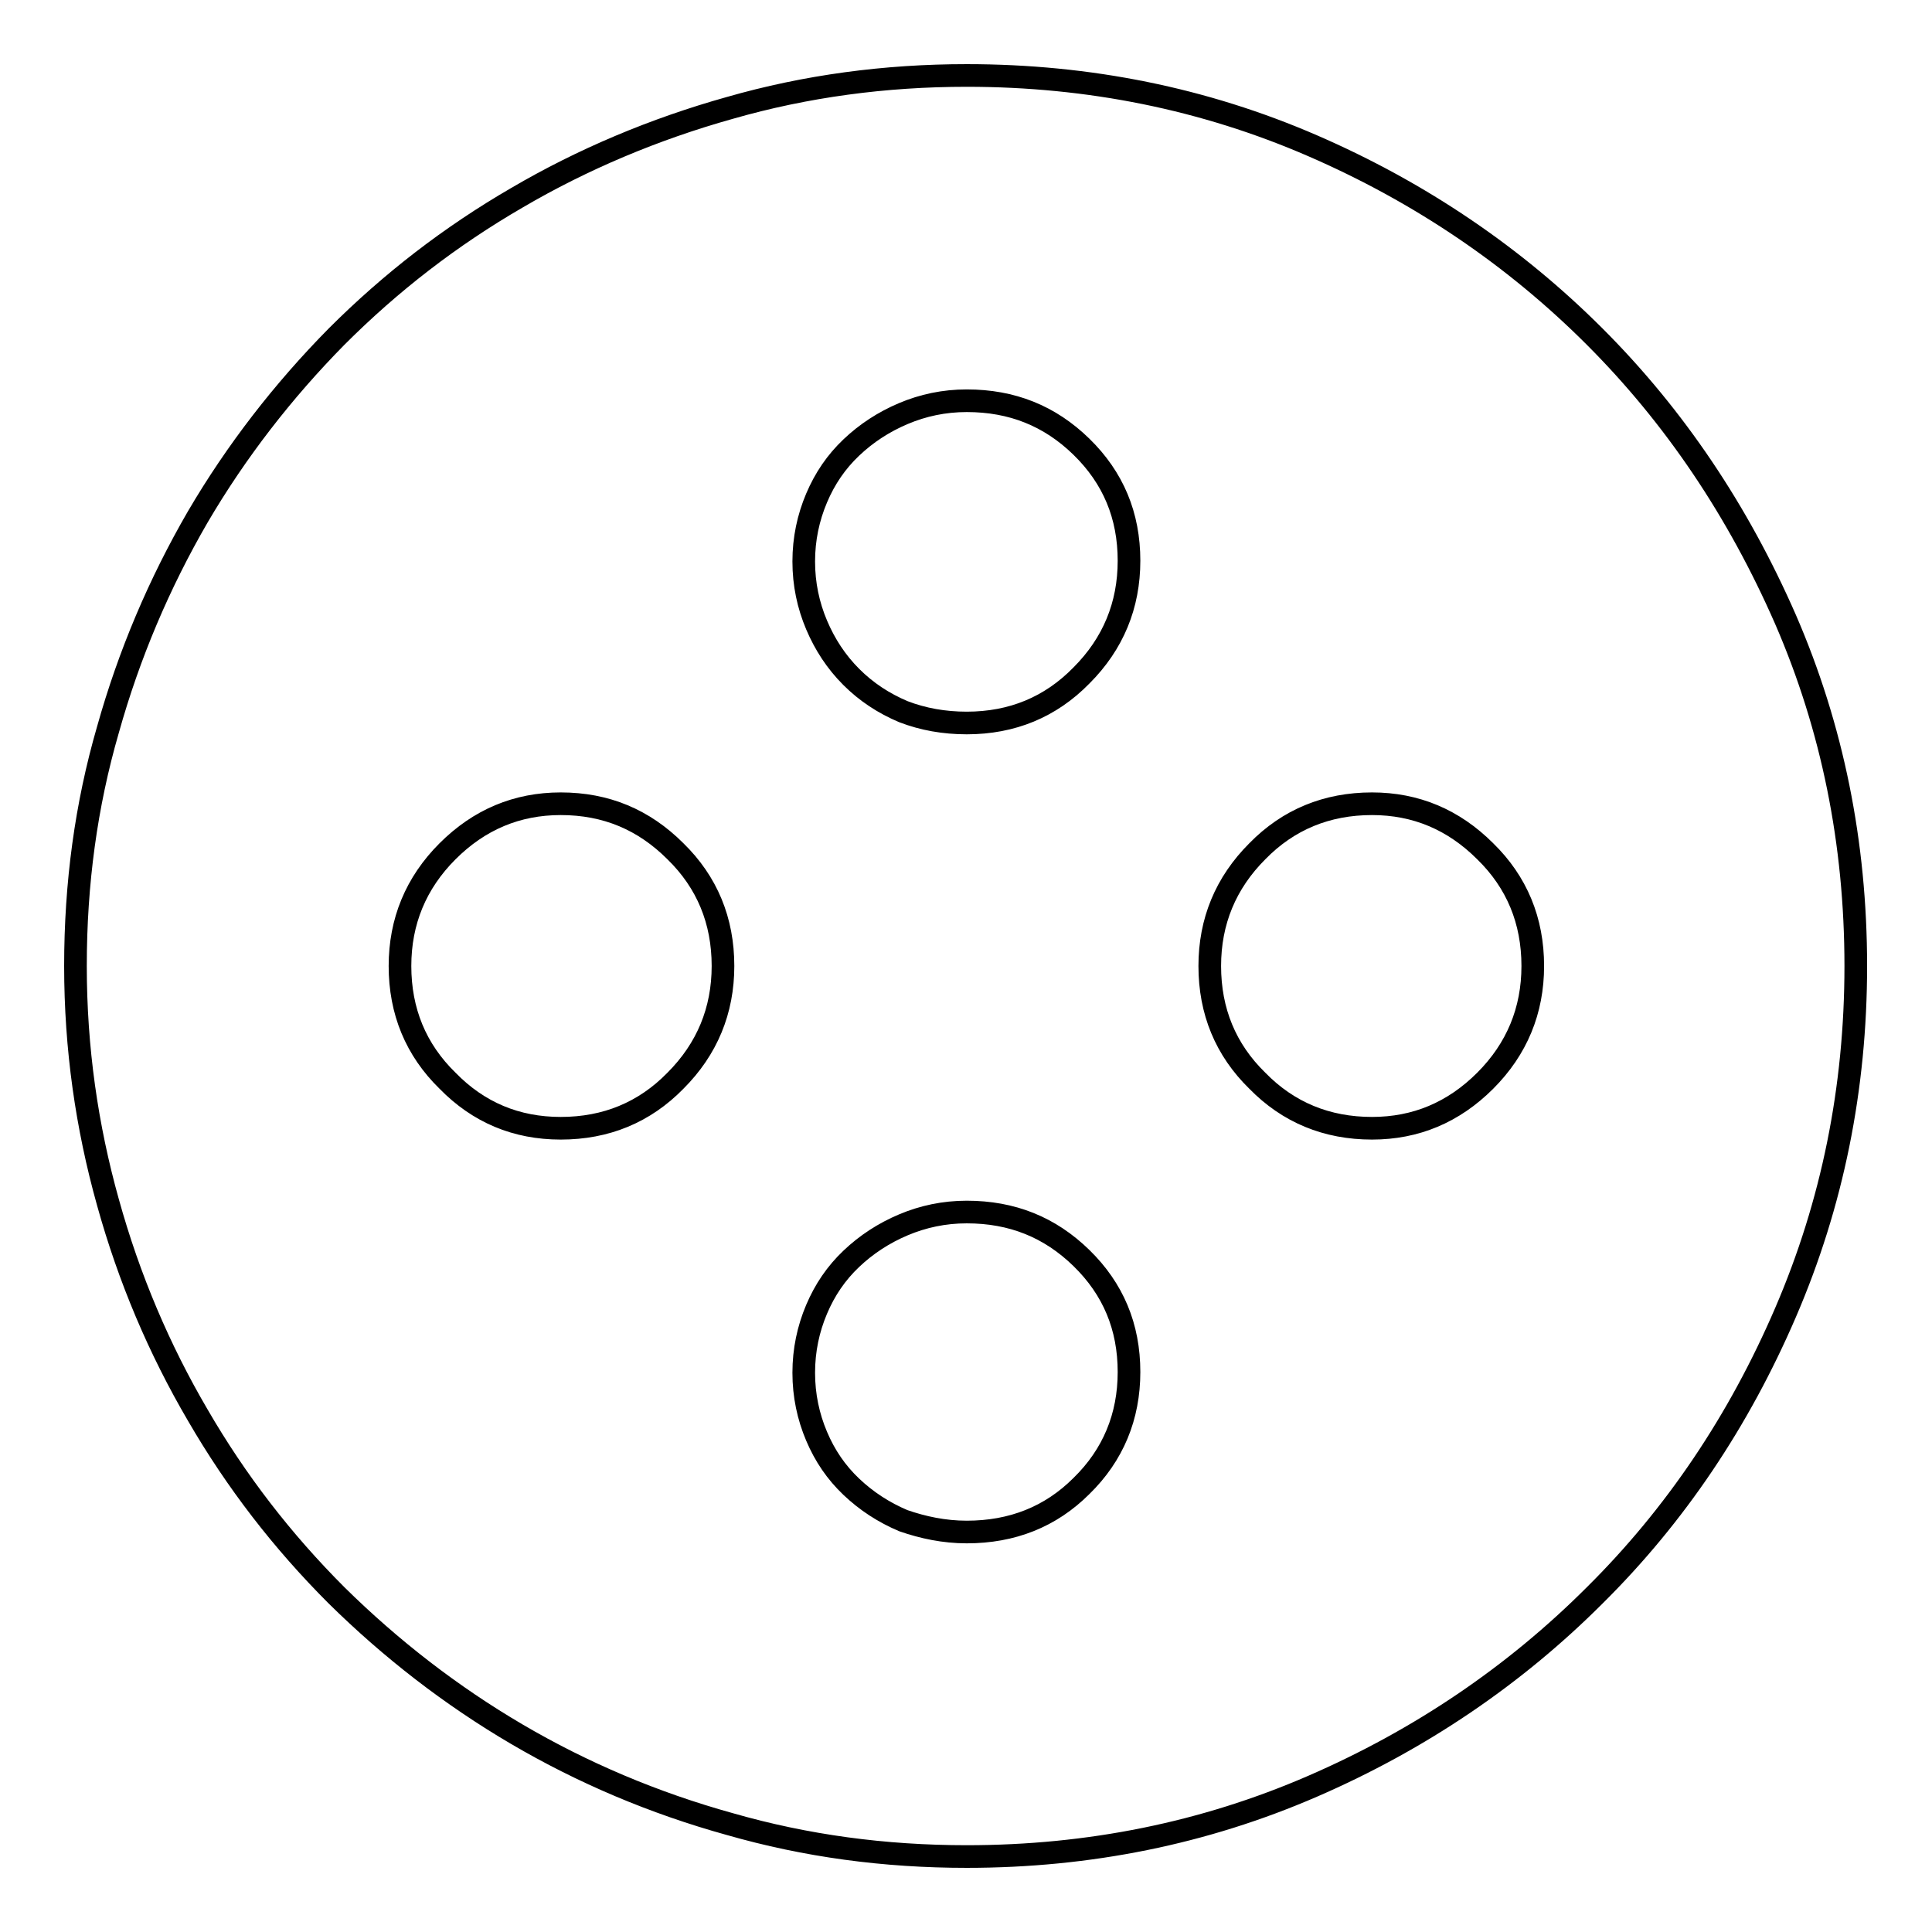
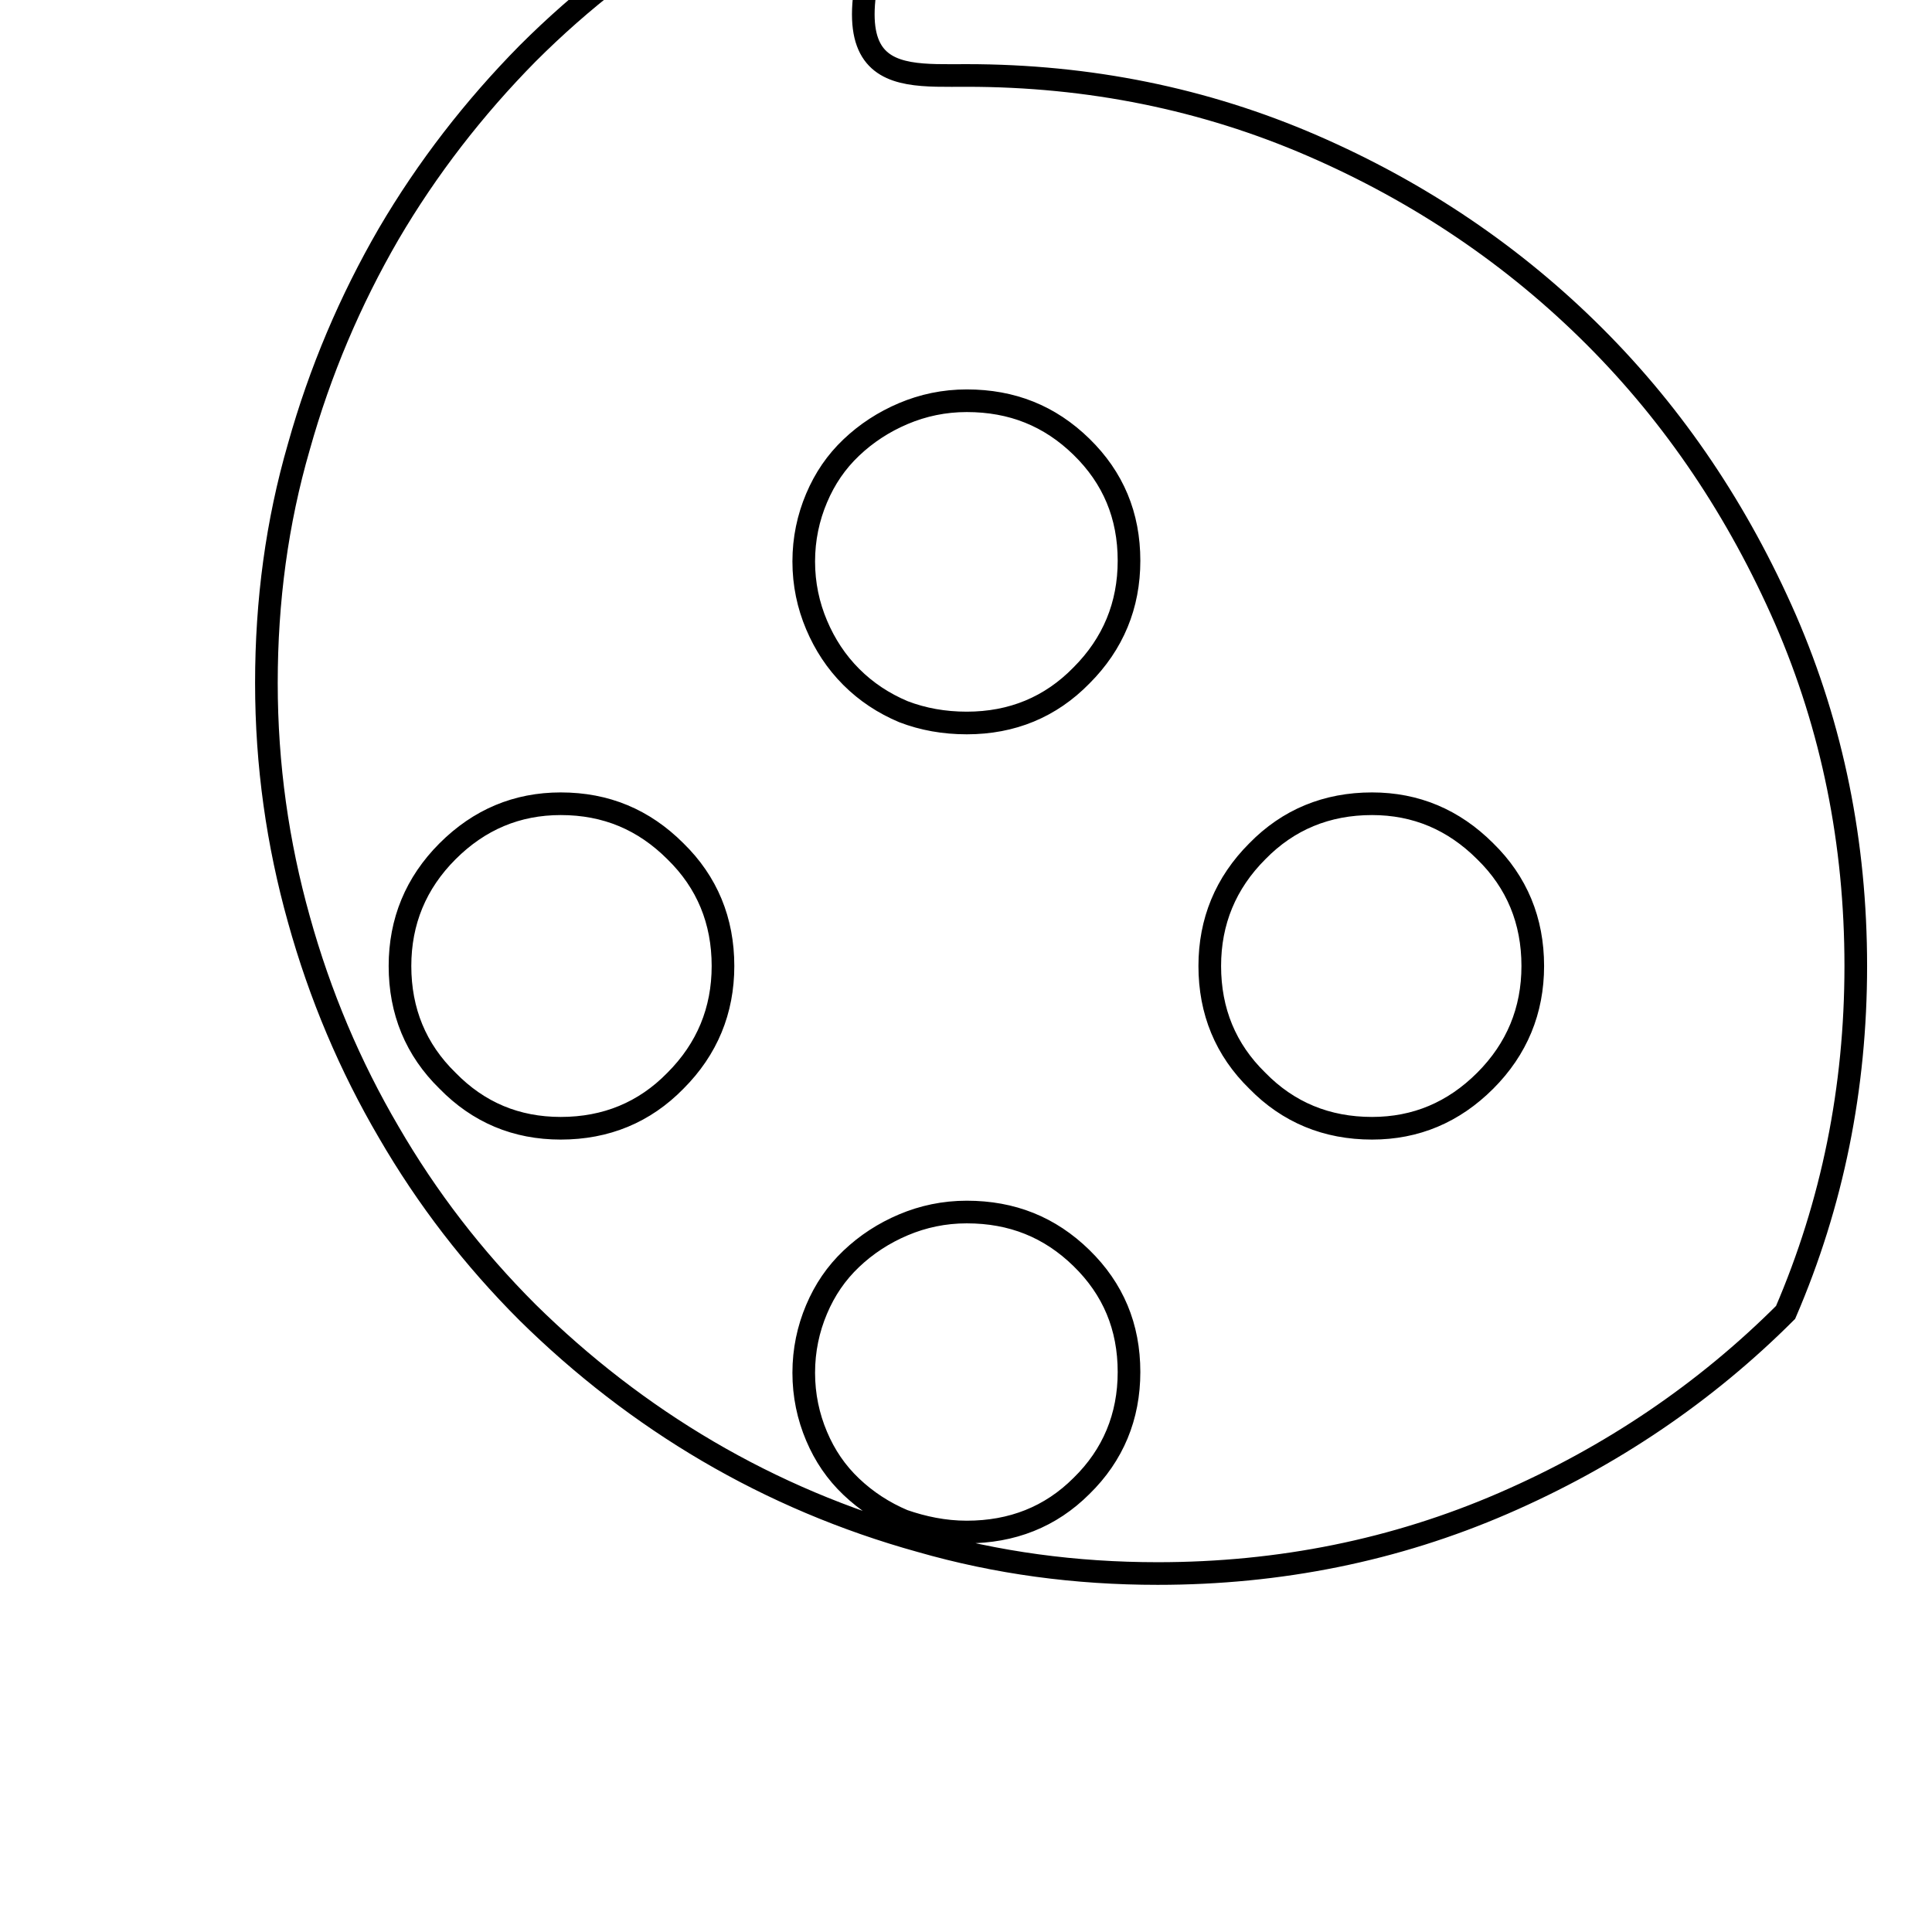
<svg xmlns="http://www.w3.org/2000/svg" version="1.1" x="0px" y="0px" viewBox="0 0 256 256" enable-background="new 0 0 256 256" xml:space="preserve">
  <g>
    <g>
-       <path stroke-width="3" fill-opacity="0" stroke="#000000" d="M128.1,10c16.2,0,31.5,3.1,45.8,9.3c14.3,6.2,26.8,14.7,37.4,25.3c10.6,10.6,19,23.1,25.3,37.5c6.2,14.3,9.3,29.6,9.3,45.9c0,16.2-3.1,31.5-9.3,45.9c-6.2,14.4-14.6,26.9-25.3,37.5c-10.6,10.6-23.1,19.1-37.4,25.3c-14.3,6.2-29.6,9.3-45.8,9.3c-10.9,0-21.3-1.4-31.4-4.3c-10.1-2.8-19.5-6.8-28.2-11.9s-16.7-11.3-23.9-18.4c-7.2-7.2-13.3-15.1-18.4-23.9c-5.1-8.7-9.1-18.1-11.9-28.2c-2.8-10-4.3-20.4-4.3-31.3s1.4-21.3,4.3-31.3c2.8-10,6.8-19.4,11.9-28.2c5.1-8.7,11.3-16.7,18.4-23.9c7.2-7.2,15.1-13.3,23.9-18.4c8.7-5.1,18.2-9.1,28.2-11.9C106.8,11.4,117.3,10,128.1,10L128.1,10z M74.3,149.5c6,0,11.1-2.1,15.2-6.3c4.2-4.2,6.3-9.3,6.3-15.2c0-6-2.1-11.1-6.3-15.2c-4.2-4.2-9.2-6.3-15.2-6.3c-5.8,0-10.8,2.1-15,6.3S53,122.1,53,128c0,6,2.1,11.1,6.3,15.2C63.4,147.4,68.4,149.5,74.3,149.5L74.3,149.5z M128.1,203c6,0,11.1-2,15.2-6.1c4.2-4.1,6.3-9.2,6.3-15.1c0-6-2.1-11-6.3-15.1c-4.2-4.1-9.2-6.1-15.2-6.1c-3,0-5.8,0.6-8.4,1.7c-2.6,1.1-4.9,2.6-6.9,4.5s-3.5,4.1-4.6,6.7s-1.7,5.4-1.7,8.4s0.6,5.8,1.7,8.4s2.6,4.8,4.6,6.7c2,1.9,4.3,3.4,6.9,4.5C122.3,202.4,125.1,203,128.1,203L128.1,203z M128.1,95.8c6,0,11.1-2.1,15.2-6.3c4.2-4.2,6.3-9.3,6.3-15.2c0-6-2.1-11-6.3-15.1c-4.2-4.1-9.2-6.1-15.2-6.1c-3,0-5.8,0.6-8.4,1.7c-2.6,1.1-4.9,2.6-6.9,4.5s-3.5,4.1-4.6,6.7c-1.1,2.6-1.7,5.4-1.7,8.4c0,3,0.6,5.8,1.7,8.4c1.1,2.6,2.6,4.9,4.6,6.9c2,2,4.3,3.5,6.9,4.6C122.3,95.3,125.1,95.8,128.1,95.8L128.1,95.8z M181.8,149.5c5.8,0,10.8-2.1,15-6.3c4.2-4.2,6.3-9.3,6.3-15.2c0-6-2.1-11.1-6.3-15.2c-4.2-4.2-9.2-6.3-15-6.3c-6,0-11.1,2.1-15.2,6.3c-4.2,4.2-6.3,9.3-6.3,15.2c0,6,2.1,11.1,6.3,15.2C170.7,147.4,175.8,149.5,181.8,149.5L181.8,149.5z" />
+       <path stroke-width="3" fill-opacity="0" stroke="#000000" d="M128.1,10c16.2,0,31.5,3.1,45.8,9.3c14.3,6.2,26.8,14.7,37.4,25.3c10.6,10.6,19,23.1,25.3,37.5c6.2,14.3,9.3,29.6,9.3,45.9c0,16.2-3.1,31.5-9.3,45.9c-10.6,10.6-23.1,19.1-37.4,25.3c-14.3,6.2-29.6,9.3-45.8,9.3c-10.9,0-21.3-1.4-31.4-4.3c-10.1-2.8-19.5-6.8-28.2-11.9s-16.7-11.3-23.9-18.4c-7.2-7.2-13.3-15.1-18.4-23.9c-5.1-8.7-9.1-18.1-11.9-28.2c-2.8-10-4.3-20.4-4.3-31.3s1.4-21.3,4.3-31.3c2.8-10,6.8-19.4,11.9-28.2c5.1-8.7,11.3-16.7,18.4-23.9c7.2-7.2,15.1-13.3,23.9-18.4c8.7-5.1,18.2-9.1,28.2-11.9C106.8,11.4,117.3,10,128.1,10L128.1,10z M74.3,149.5c6,0,11.1-2.1,15.2-6.3c4.2-4.2,6.3-9.3,6.3-15.2c0-6-2.1-11.1-6.3-15.2c-4.2-4.2-9.2-6.3-15.2-6.3c-5.8,0-10.8,2.1-15,6.3S53,122.1,53,128c0,6,2.1,11.1,6.3,15.2C63.4,147.4,68.4,149.5,74.3,149.5L74.3,149.5z M128.1,203c6,0,11.1-2,15.2-6.1c4.2-4.1,6.3-9.2,6.3-15.1c0-6-2.1-11-6.3-15.1c-4.2-4.1-9.2-6.1-15.2-6.1c-3,0-5.8,0.6-8.4,1.7c-2.6,1.1-4.9,2.6-6.9,4.5s-3.5,4.1-4.6,6.7s-1.7,5.4-1.7,8.4s0.6,5.8,1.7,8.4s2.6,4.8,4.6,6.7c2,1.9,4.3,3.4,6.9,4.5C122.3,202.4,125.1,203,128.1,203L128.1,203z M128.1,95.8c6,0,11.1-2.1,15.2-6.3c4.2-4.2,6.3-9.3,6.3-15.2c0-6-2.1-11-6.3-15.1c-4.2-4.1-9.2-6.1-15.2-6.1c-3,0-5.8,0.6-8.4,1.7c-2.6,1.1-4.9,2.6-6.9,4.5s-3.5,4.1-4.6,6.7c-1.1,2.6-1.7,5.4-1.7,8.4c0,3,0.6,5.8,1.7,8.4c1.1,2.6,2.6,4.9,4.6,6.9c2,2,4.3,3.5,6.9,4.6C122.3,95.3,125.1,95.8,128.1,95.8L128.1,95.8z M181.8,149.5c5.8,0,10.8-2.1,15-6.3c4.2-4.2,6.3-9.3,6.3-15.2c0-6-2.1-11.1-6.3-15.2c-4.2-4.2-9.2-6.3-15-6.3c-6,0-11.1,2.1-15.2,6.3c-4.2,4.2-6.3,9.3-6.3,15.2c0,6,2.1,11.1,6.3,15.2C170.7,147.4,175.8,149.5,181.8,149.5L181.8,149.5z" />
    </g>
  </g>
</svg>